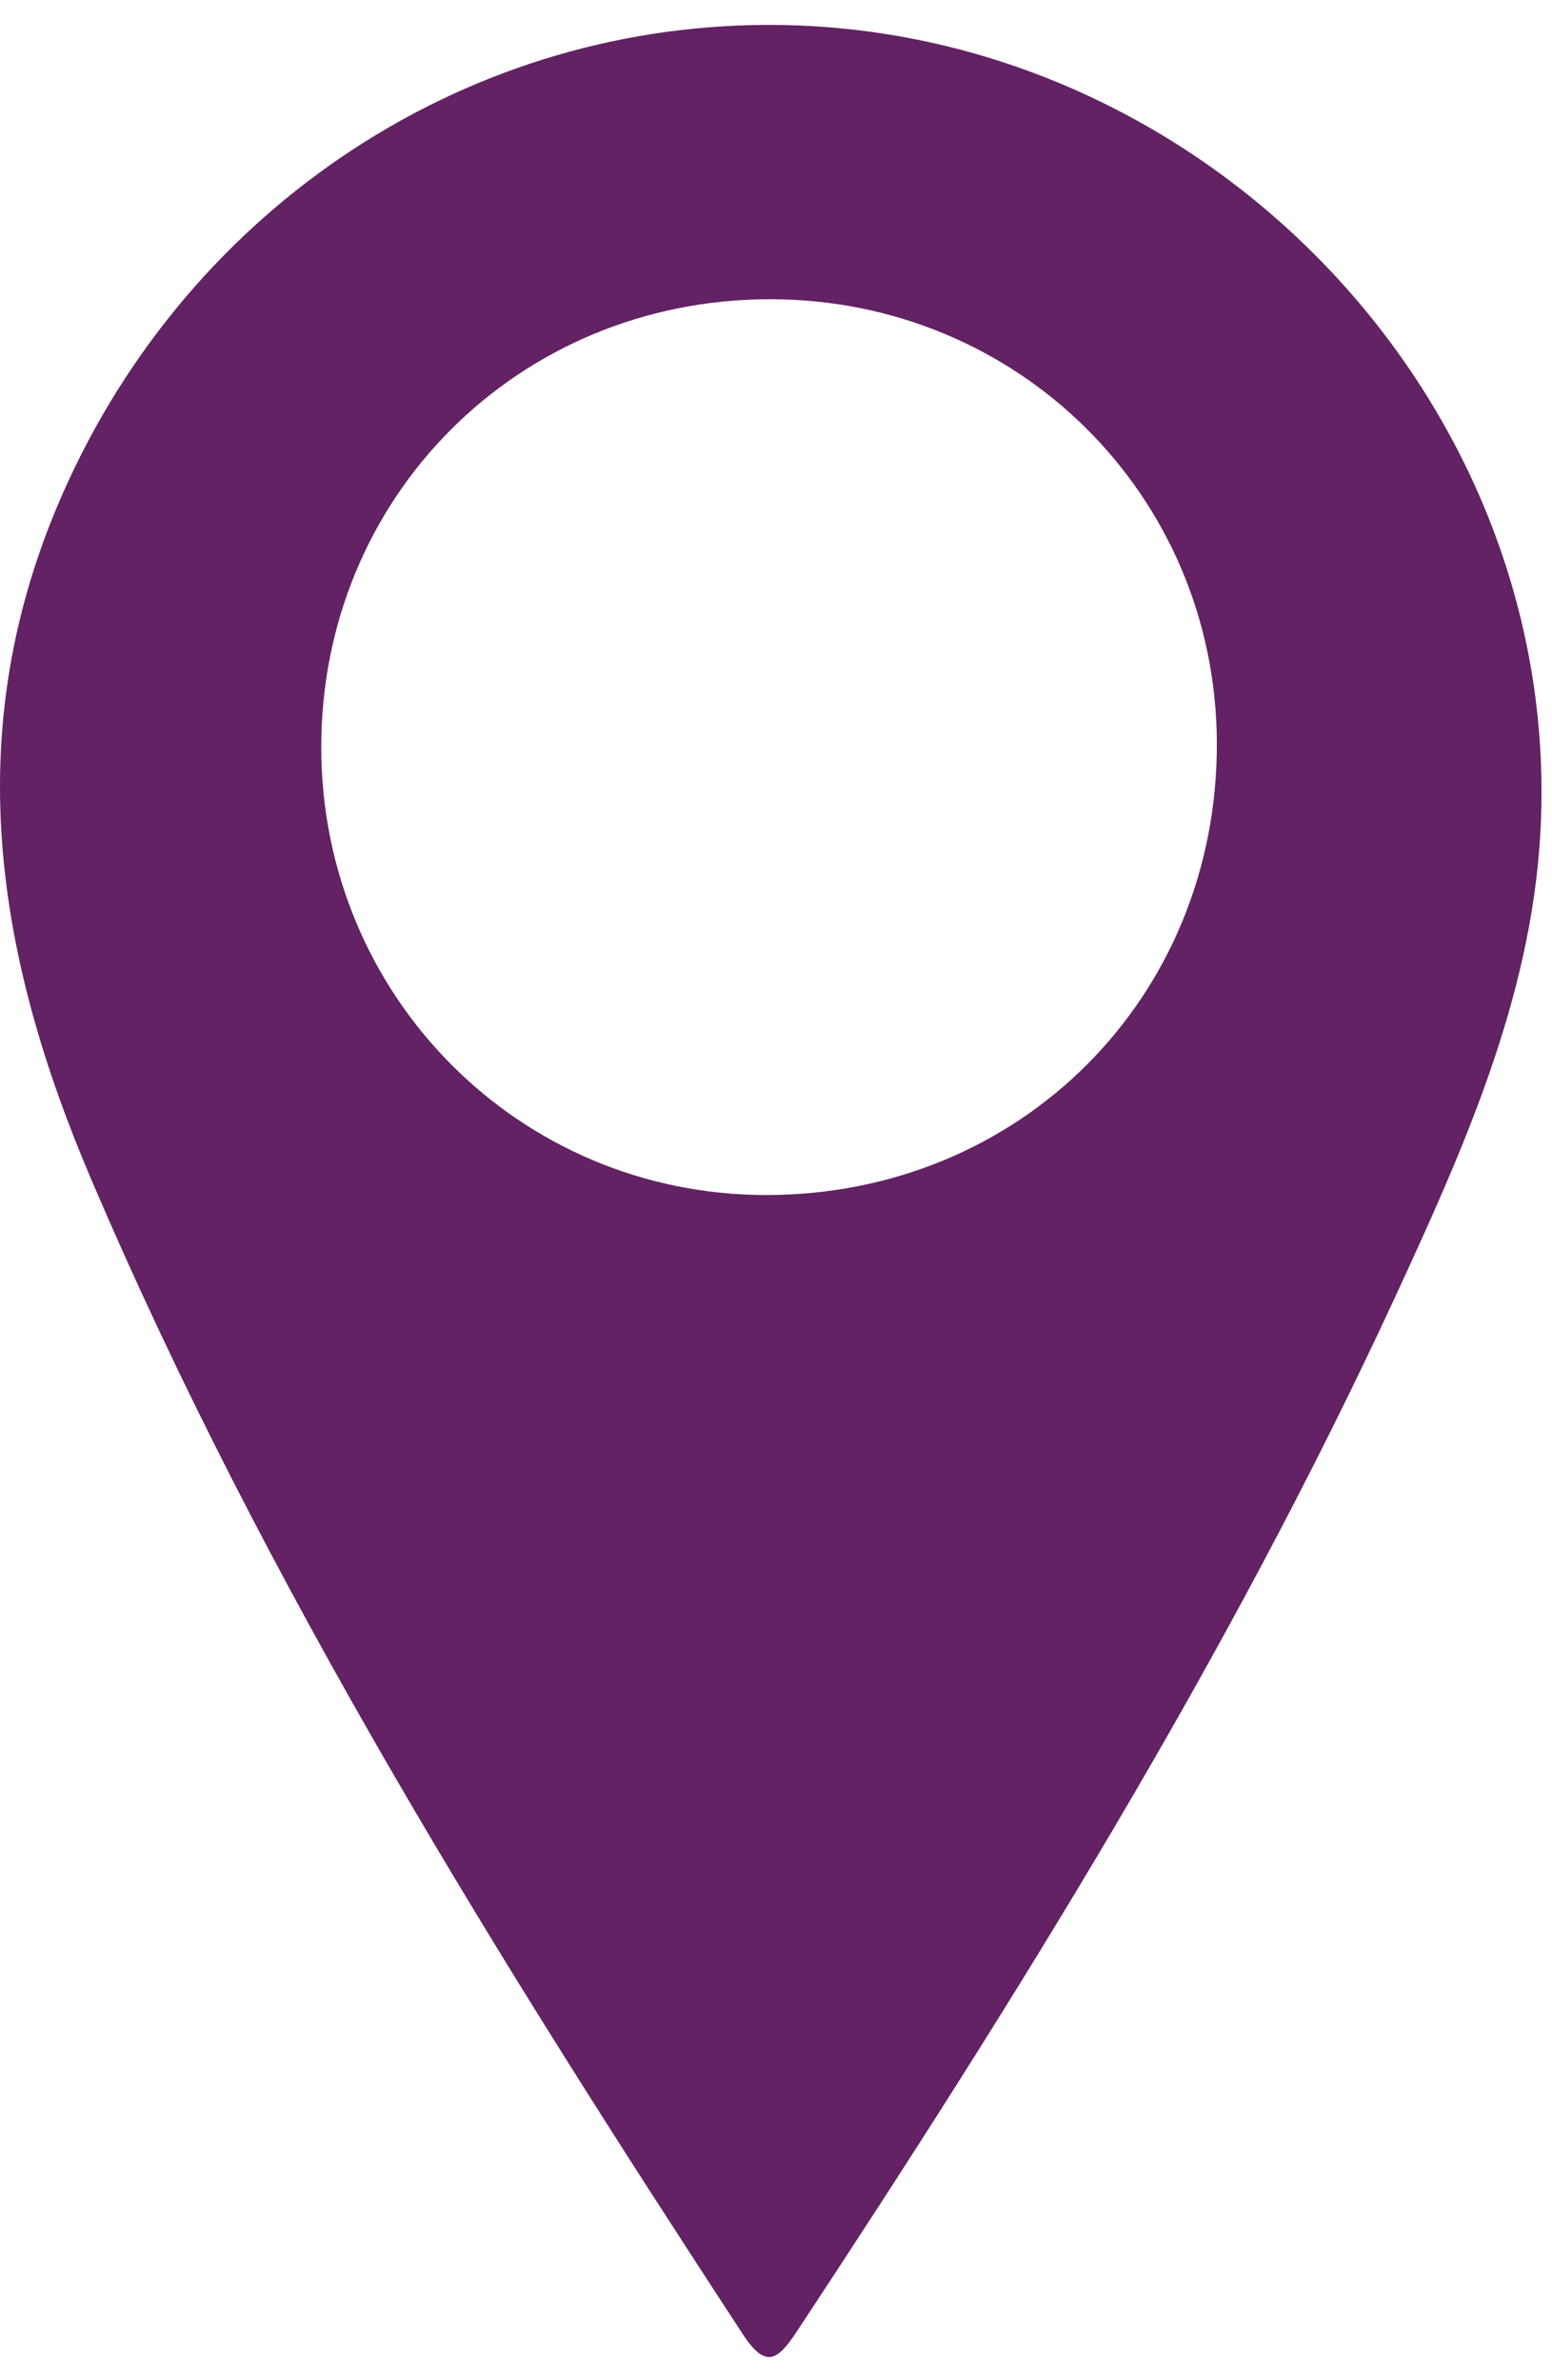
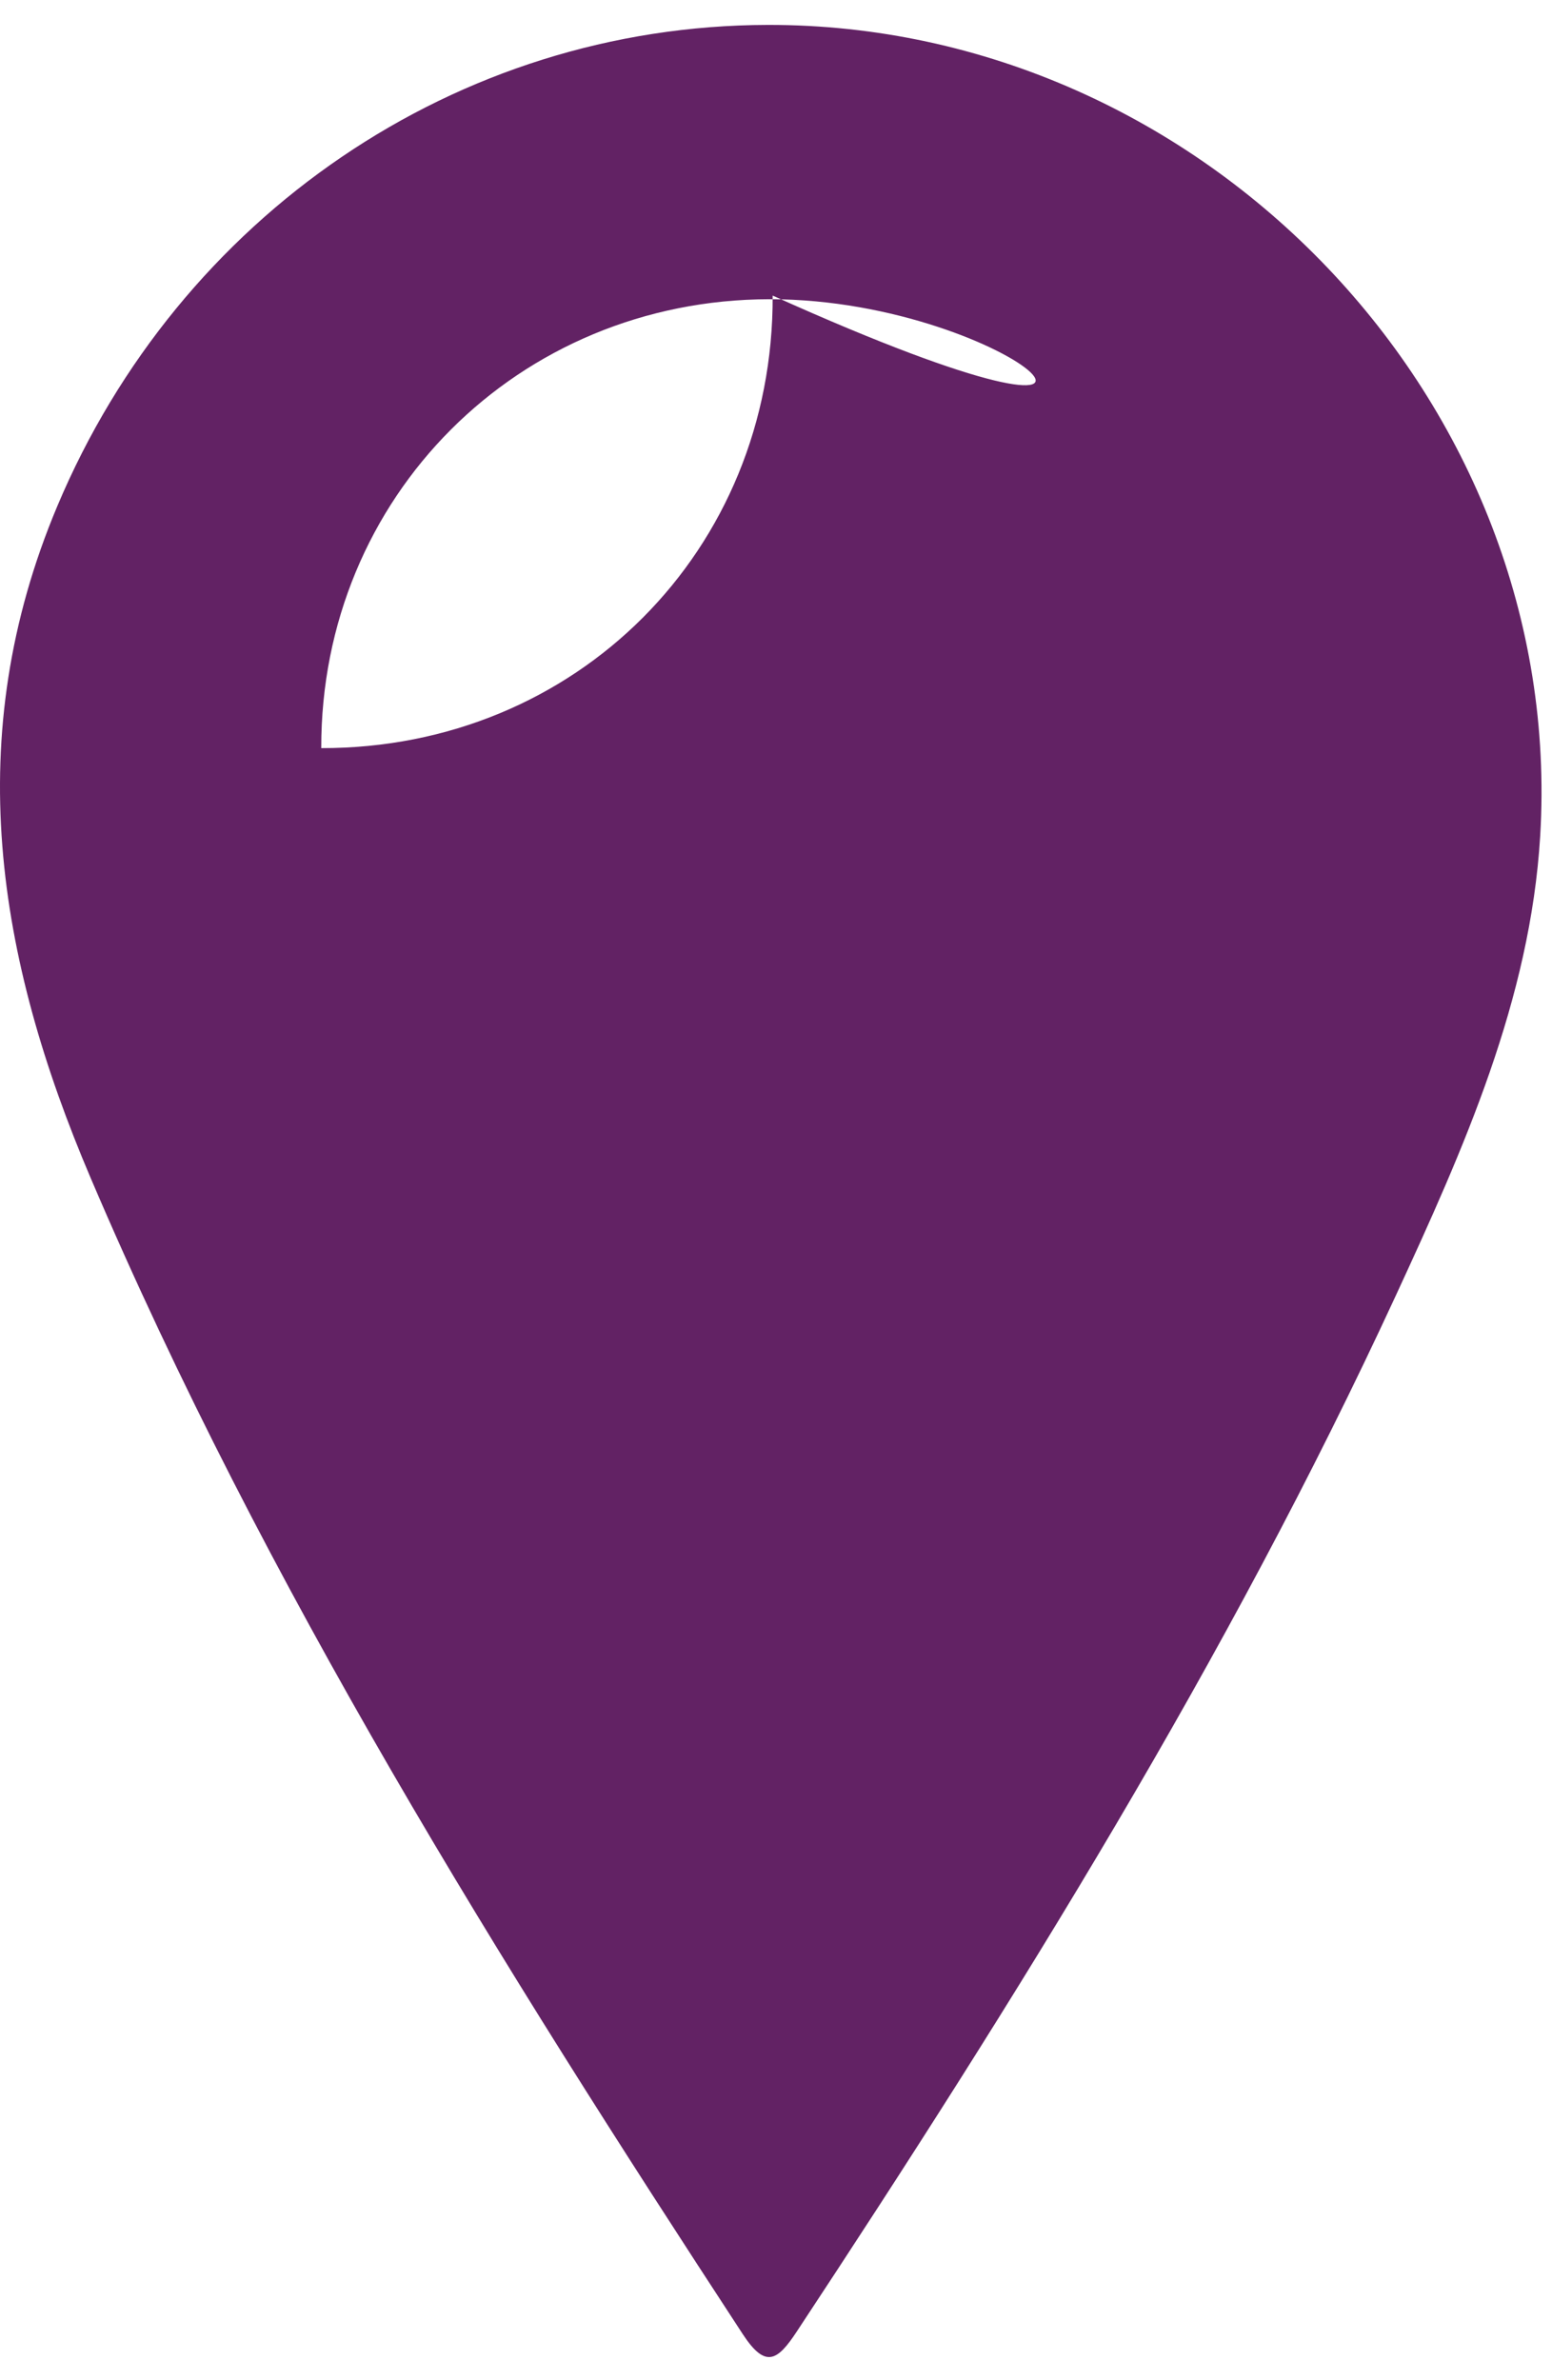
<svg xmlns="http://www.w3.org/2000/svg" version="1.1" id="Layer_1" x="0px" y="0px" width="124.616px" height="191.071px" viewBox="0 0 124.616 191.071" enable-background="new 0 0 124.616 191.071" xml:space="preserve">
-   <path fill-rule="evenodd" clip-rule="evenodd" fill="#622264" d="M61.645,2c35.012-0.069,64.121,30.296,62.023,65.108  c-0.792,13.147-6.15,25.116-11.588,36.886c-13.486,29.19-30.437,56.396-48.106,83.181c-1.536,2.328-2.499,3.015-4.337,0.201  C40.159,157.585,21.305,127.458,7.285,94.58C-0.263,76.877-3.198,59.163,4.604,40.625C14.4,17.354,36.663,2.048,61.645,2z   M61.798,24.021c-20.202,0.021-36.047,15.88-36.003,36.037C25.837,79.97,41.674,95.9,61.46,95.934  c20.462,0.033,36.329-15.869,36.245-36.329C97.623,39.76,81.723,24.002,61.798,24.021z" />
+   <path fill-rule="evenodd" clip-rule="evenodd" fill="#622264" d="M61.645,2c35.012-0.069,64.121,30.296,62.023,65.108  c-0.792,13.147-6.15,25.116-11.588,36.886c-13.486,29.19-30.437,56.396-48.106,83.181c-1.536,2.328-2.499,3.015-4.337,0.201  C40.159,157.585,21.305,127.458,7.285,94.58C-0.263,76.877-3.198,59.163,4.604,40.625C14.4,17.354,36.663,2.048,61.645,2z   M61.798,24.021c-20.202,0.021-36.047,15.88-36.003,36.037c20.462,0.033,36.329-15.869,36.245-36.329C97.623,39.76,81.723,24.002,61.798,24.021z" />
</svg>